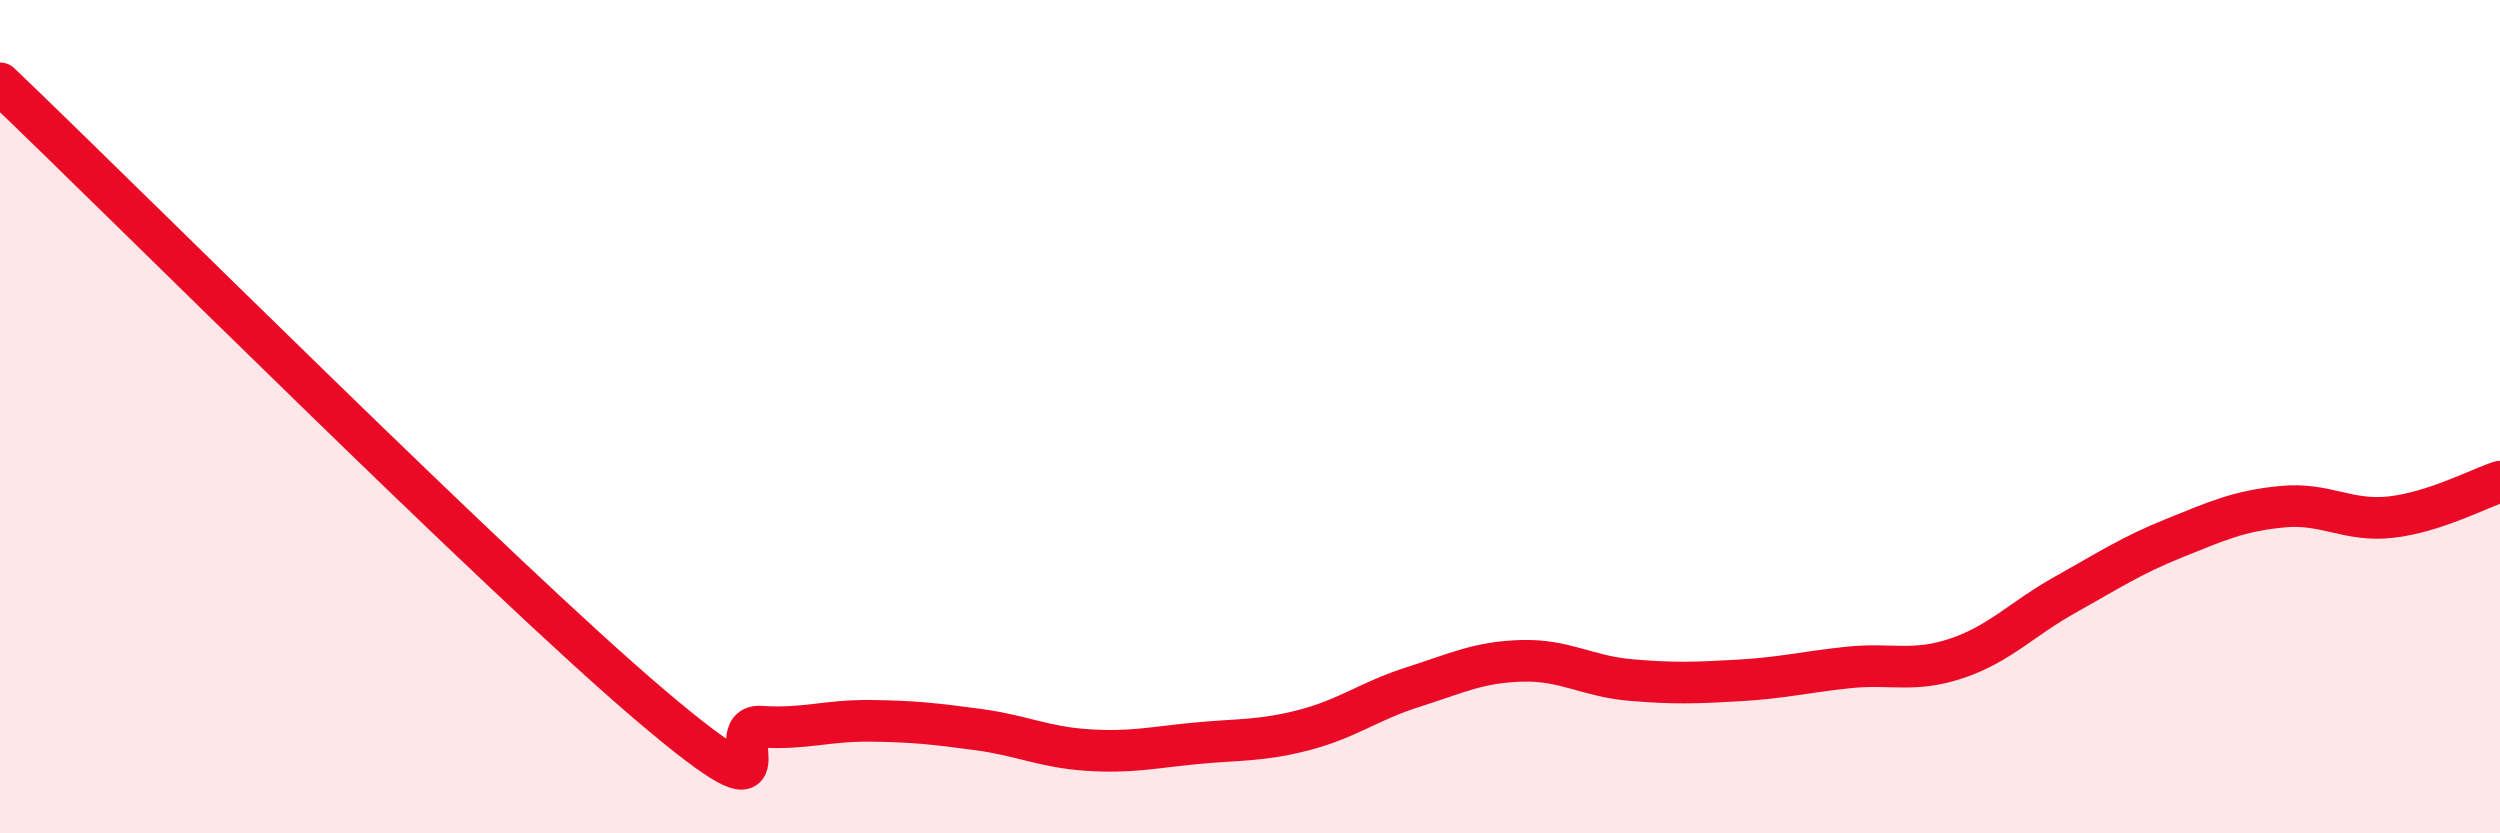
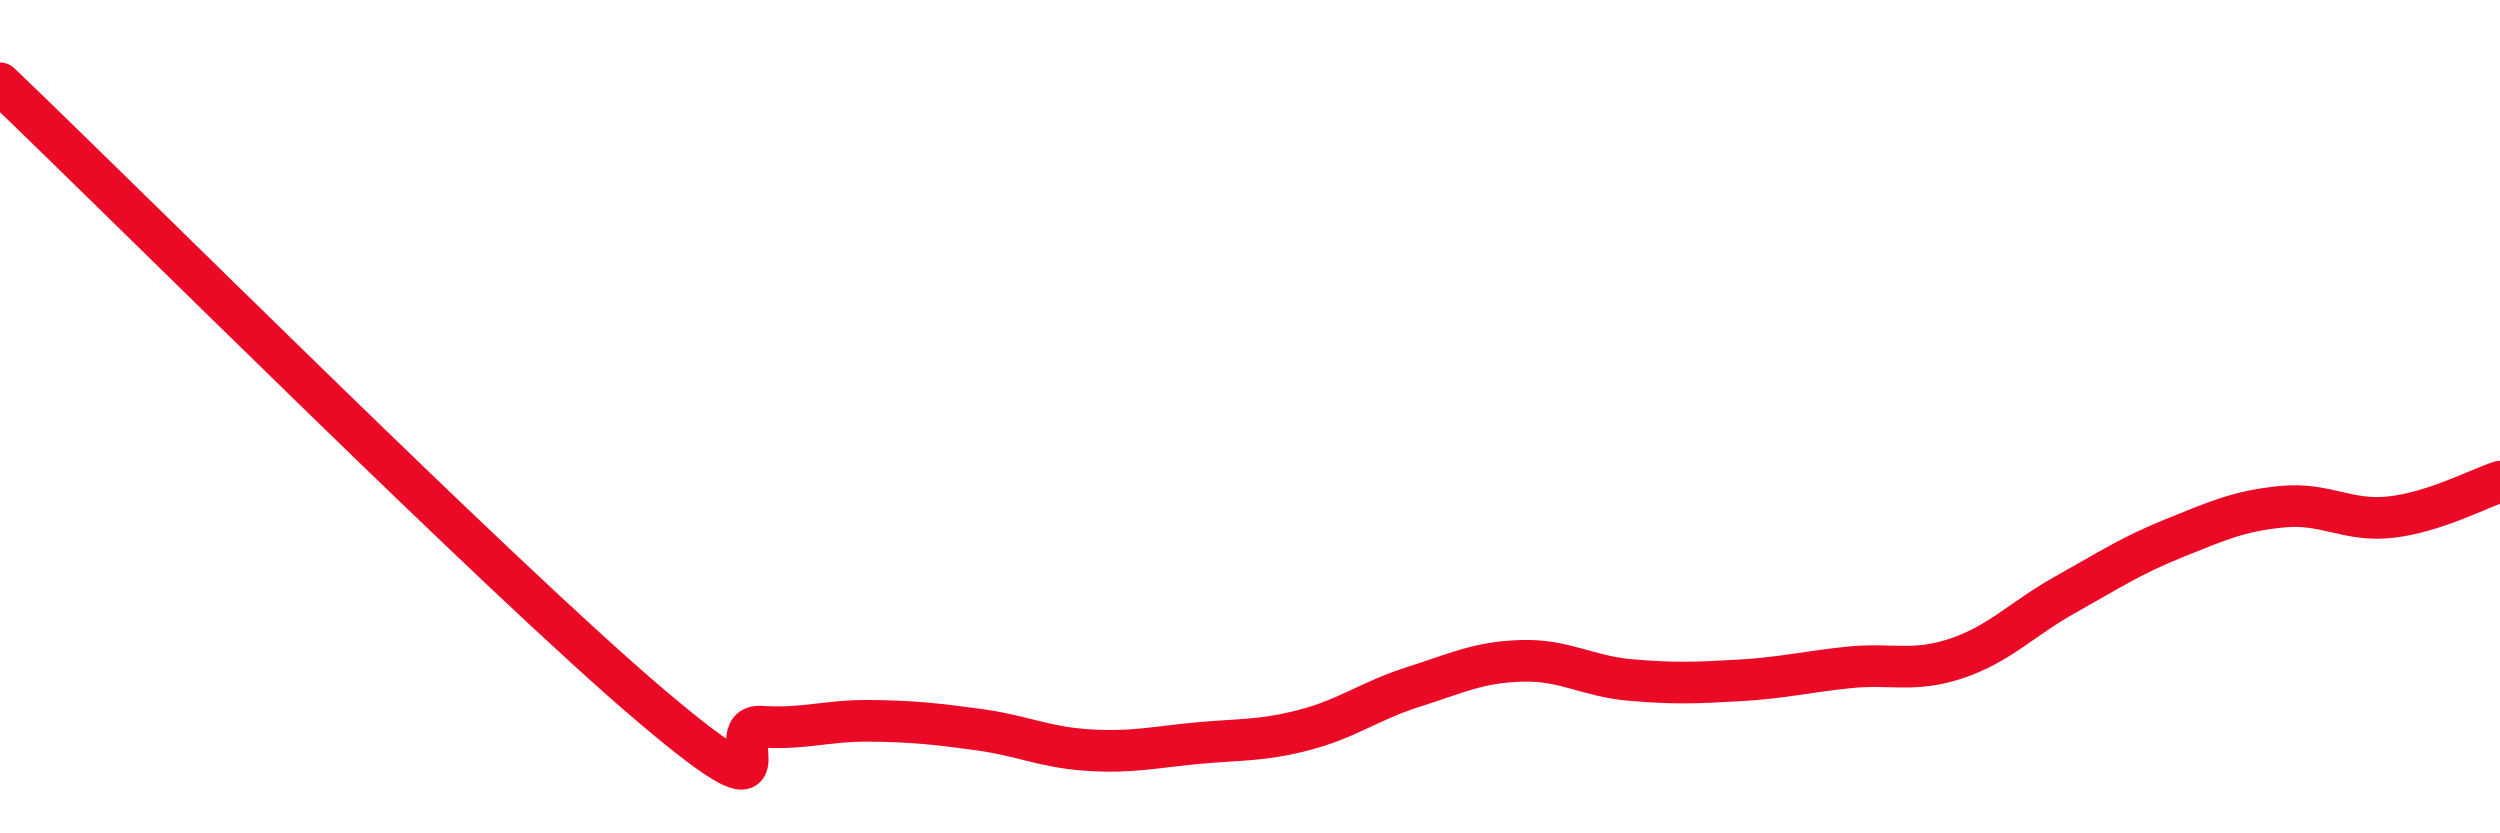
<svg xmlns="http://www.w3.org/2000/svg" width="60" height="20" viewBox="0 0 60 20">
-   <path d="M 0,2 C 3.13,4.99 12,13.87 15.65,16.96 C 19.3,20.05 17.22,17.37 18.26,17.44 C 19.3,17.51 19.83,17.29 20.87,17.3 C 21.91,17.31 22.44,17.37 23.48,17.51 C 24.52,17.65 25.05,17.93 26.09,18 C 27.13,18.07 27.66,17.94 28.7,17.84 C 29.74,17.74 30.26,17.79 31.3,17.52 C 32.34,17.25 32.87,16.82 33.91,16.49 C 34.95,16.16 35.48,15.89 36.52,15.86 C 37.56,15.83 38.09,16.23 39.13,16.32 C 40.17,16.41 40.7,16.39 41.74,16.33 C 42.78,16.27 43.31,16.13 44.35,16.02 C 45.39,15.91 45.92,16.15 46.96,15.8 C 48,15.45 48.53,14.85 49.57,14.27 C 50.61,13.69 51.13,13.34 52.17,12.92 C 53.21,12.5 53.74,12.26 54.78,12.16 C 55.82,12.06 56.35,12.53 57.39,12.41 C 58.43,12.29 59.48,11.73 60,11.56L60 20L0 20Z" fill="#EB0A25" opacity="0.1" stroke-linecap="round" stroke-linejoin="round" />
  <path d="M 0,2 C 3.13,4.99 12,13.87 15.65,16.96 C 19.3,20.05 17.22,17.37 18.26,17.44 C 19.3,17.51 19.83,17.29 20.87,17.3 C 21.91,17.31 22.44,17.37 23.48,17.51 C 24.52,17.65 25.05,17.93 26.09,18 C 27.13,18.07 27.66,17.94 28.7,17.84 C 29.74,17.74 30.26,17.79 31.3,17.52 C 32.34,17.25 32.87,16.82 33.91,16.49 C 34.95,16.16 35.48,15.89 36.52,15.86 C 37.56,15.83 38.09,16.23 39.13,16.32 C 40.17,16.41 40.7,16.39 41.74,16.33 C 42.78,16.27 43.31,16.13 44.35,16.02 C 45.39,15.91 45.92,16.15 46.96,15.8 C 48,15.45 48.53,14.85 49.57,14.27 C 50.61,13.69 51.13,13.34 52.17,12.92 C 53.21,12.5 53.74,12.26 54.78,12.16 C 55.82,12.06 56.35,12.53 57.39,12.41 C 58.43,12.29 59.48,11.73 60,11.56" stroke="#EB0A25" stroke-width="1" fill="none" stroke-linecap="round" stroke-linejoin="round" />
</svg>